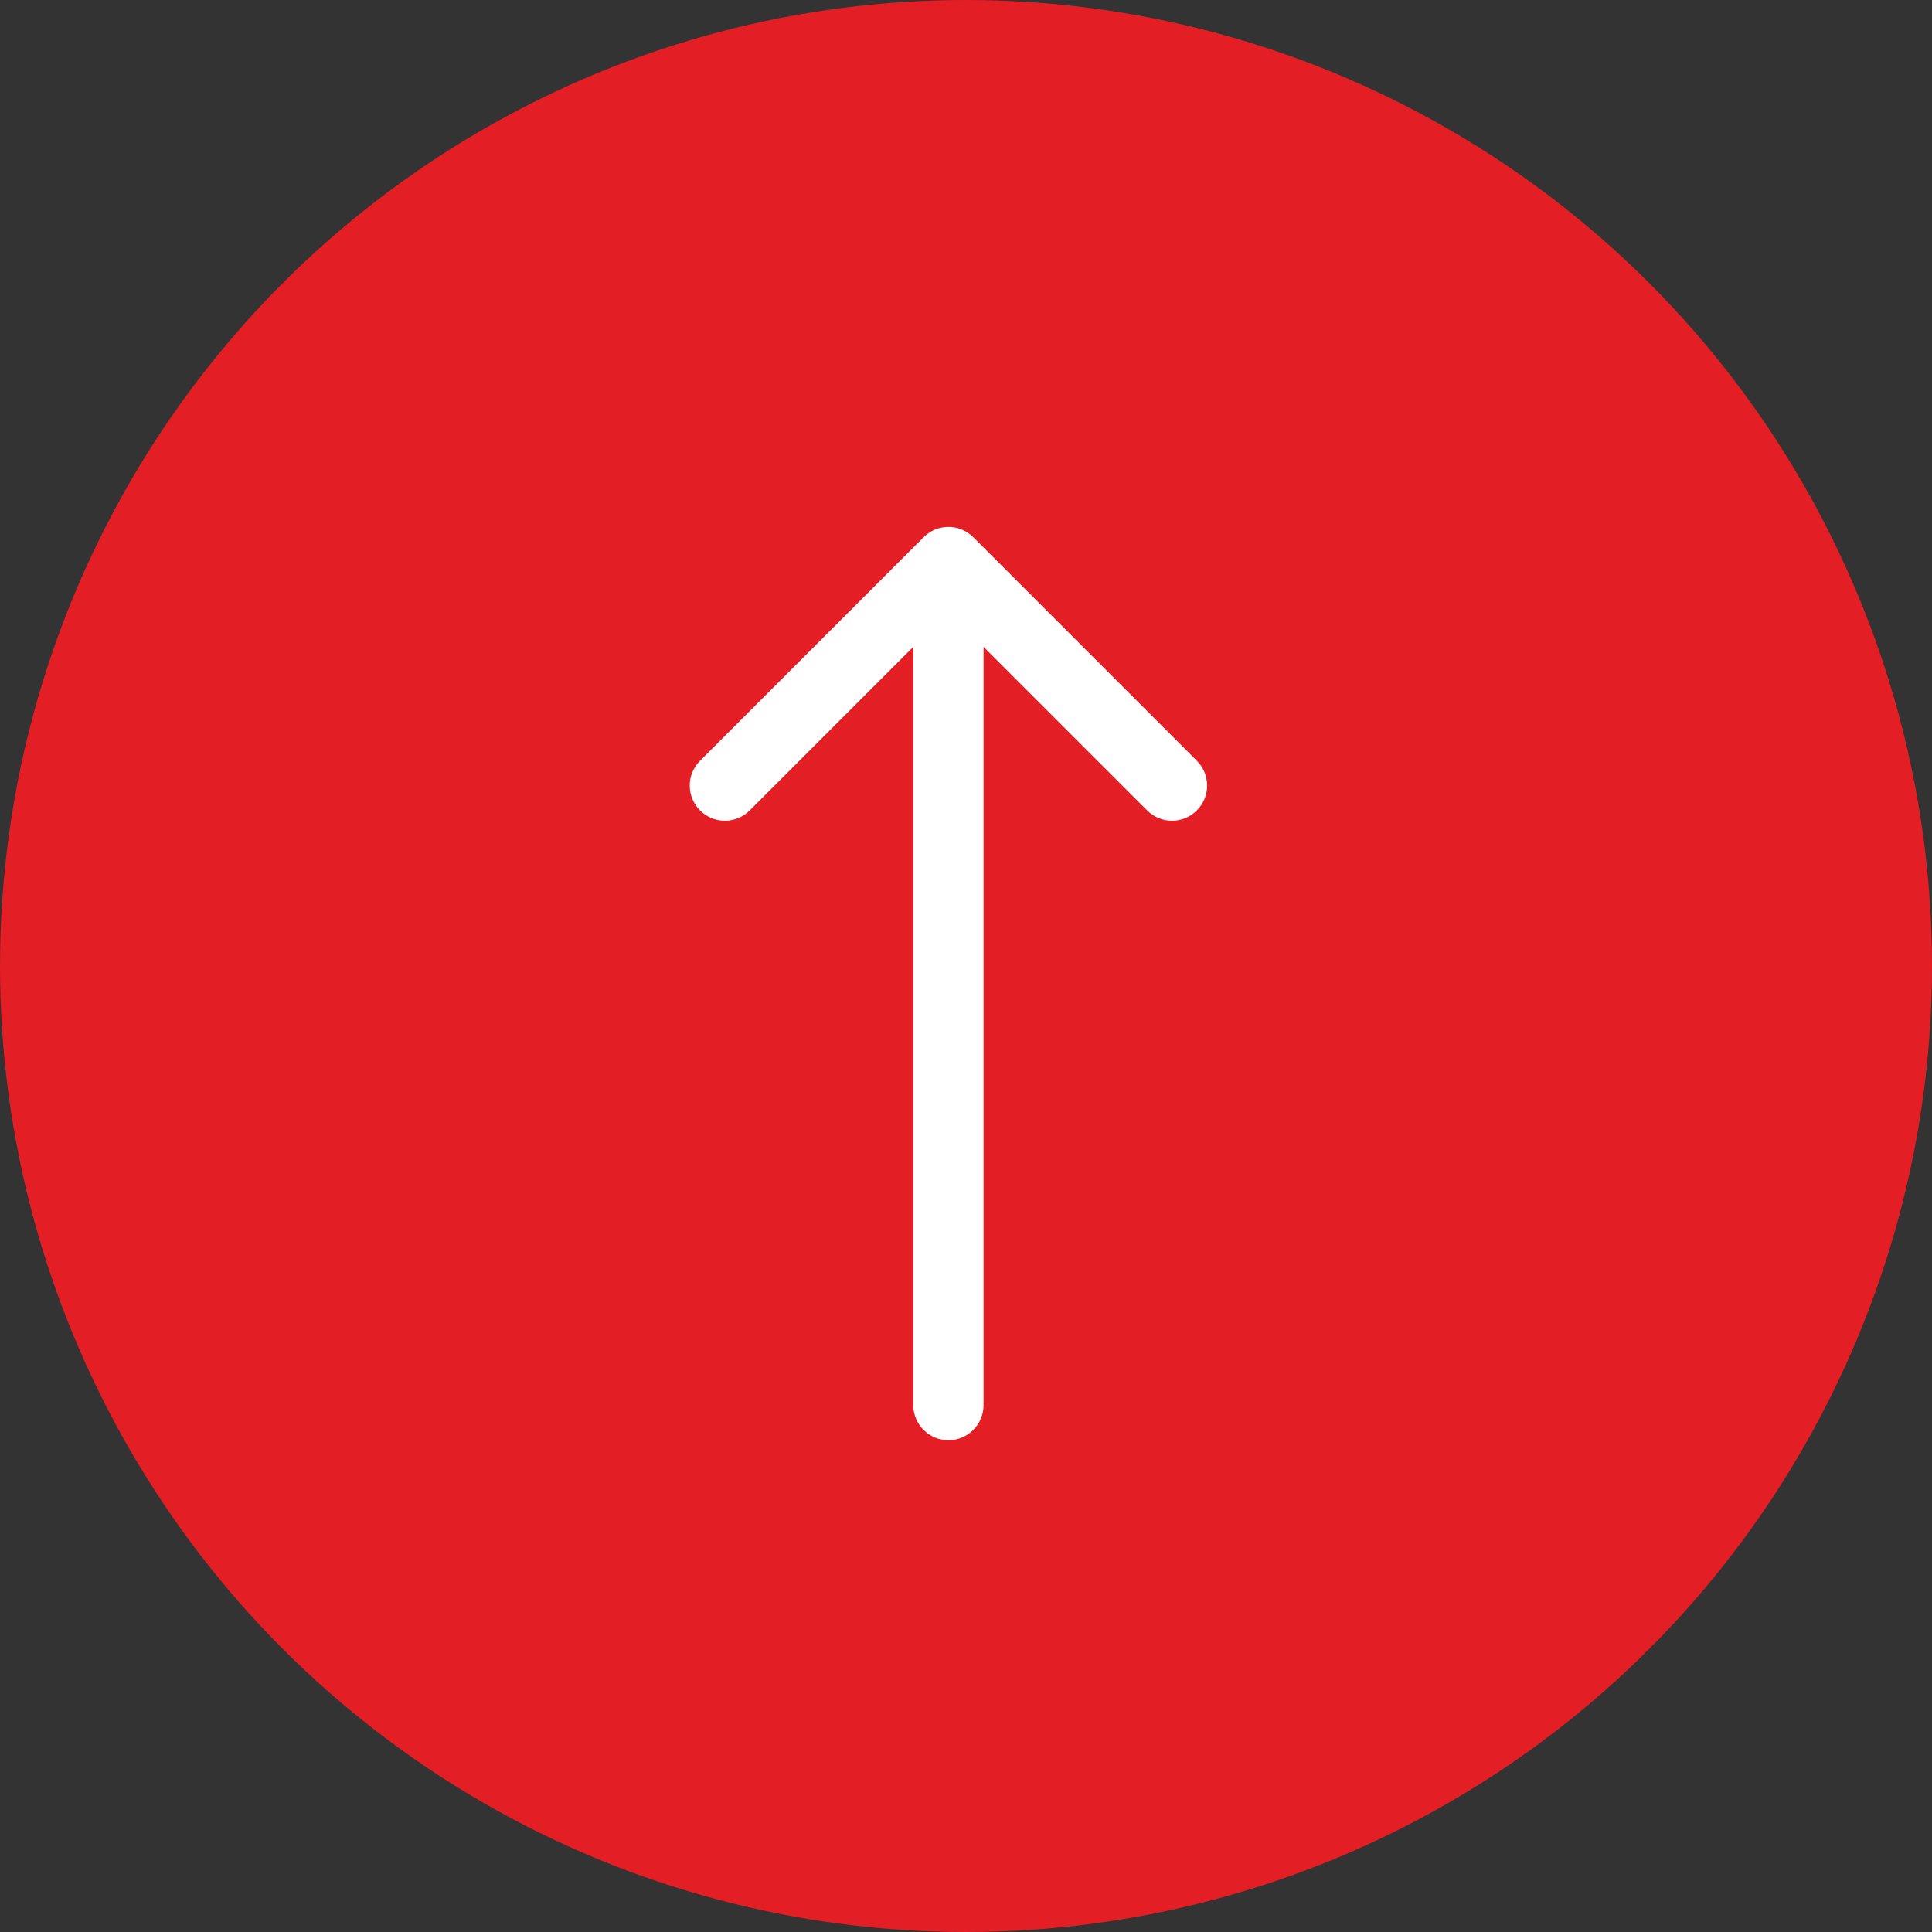
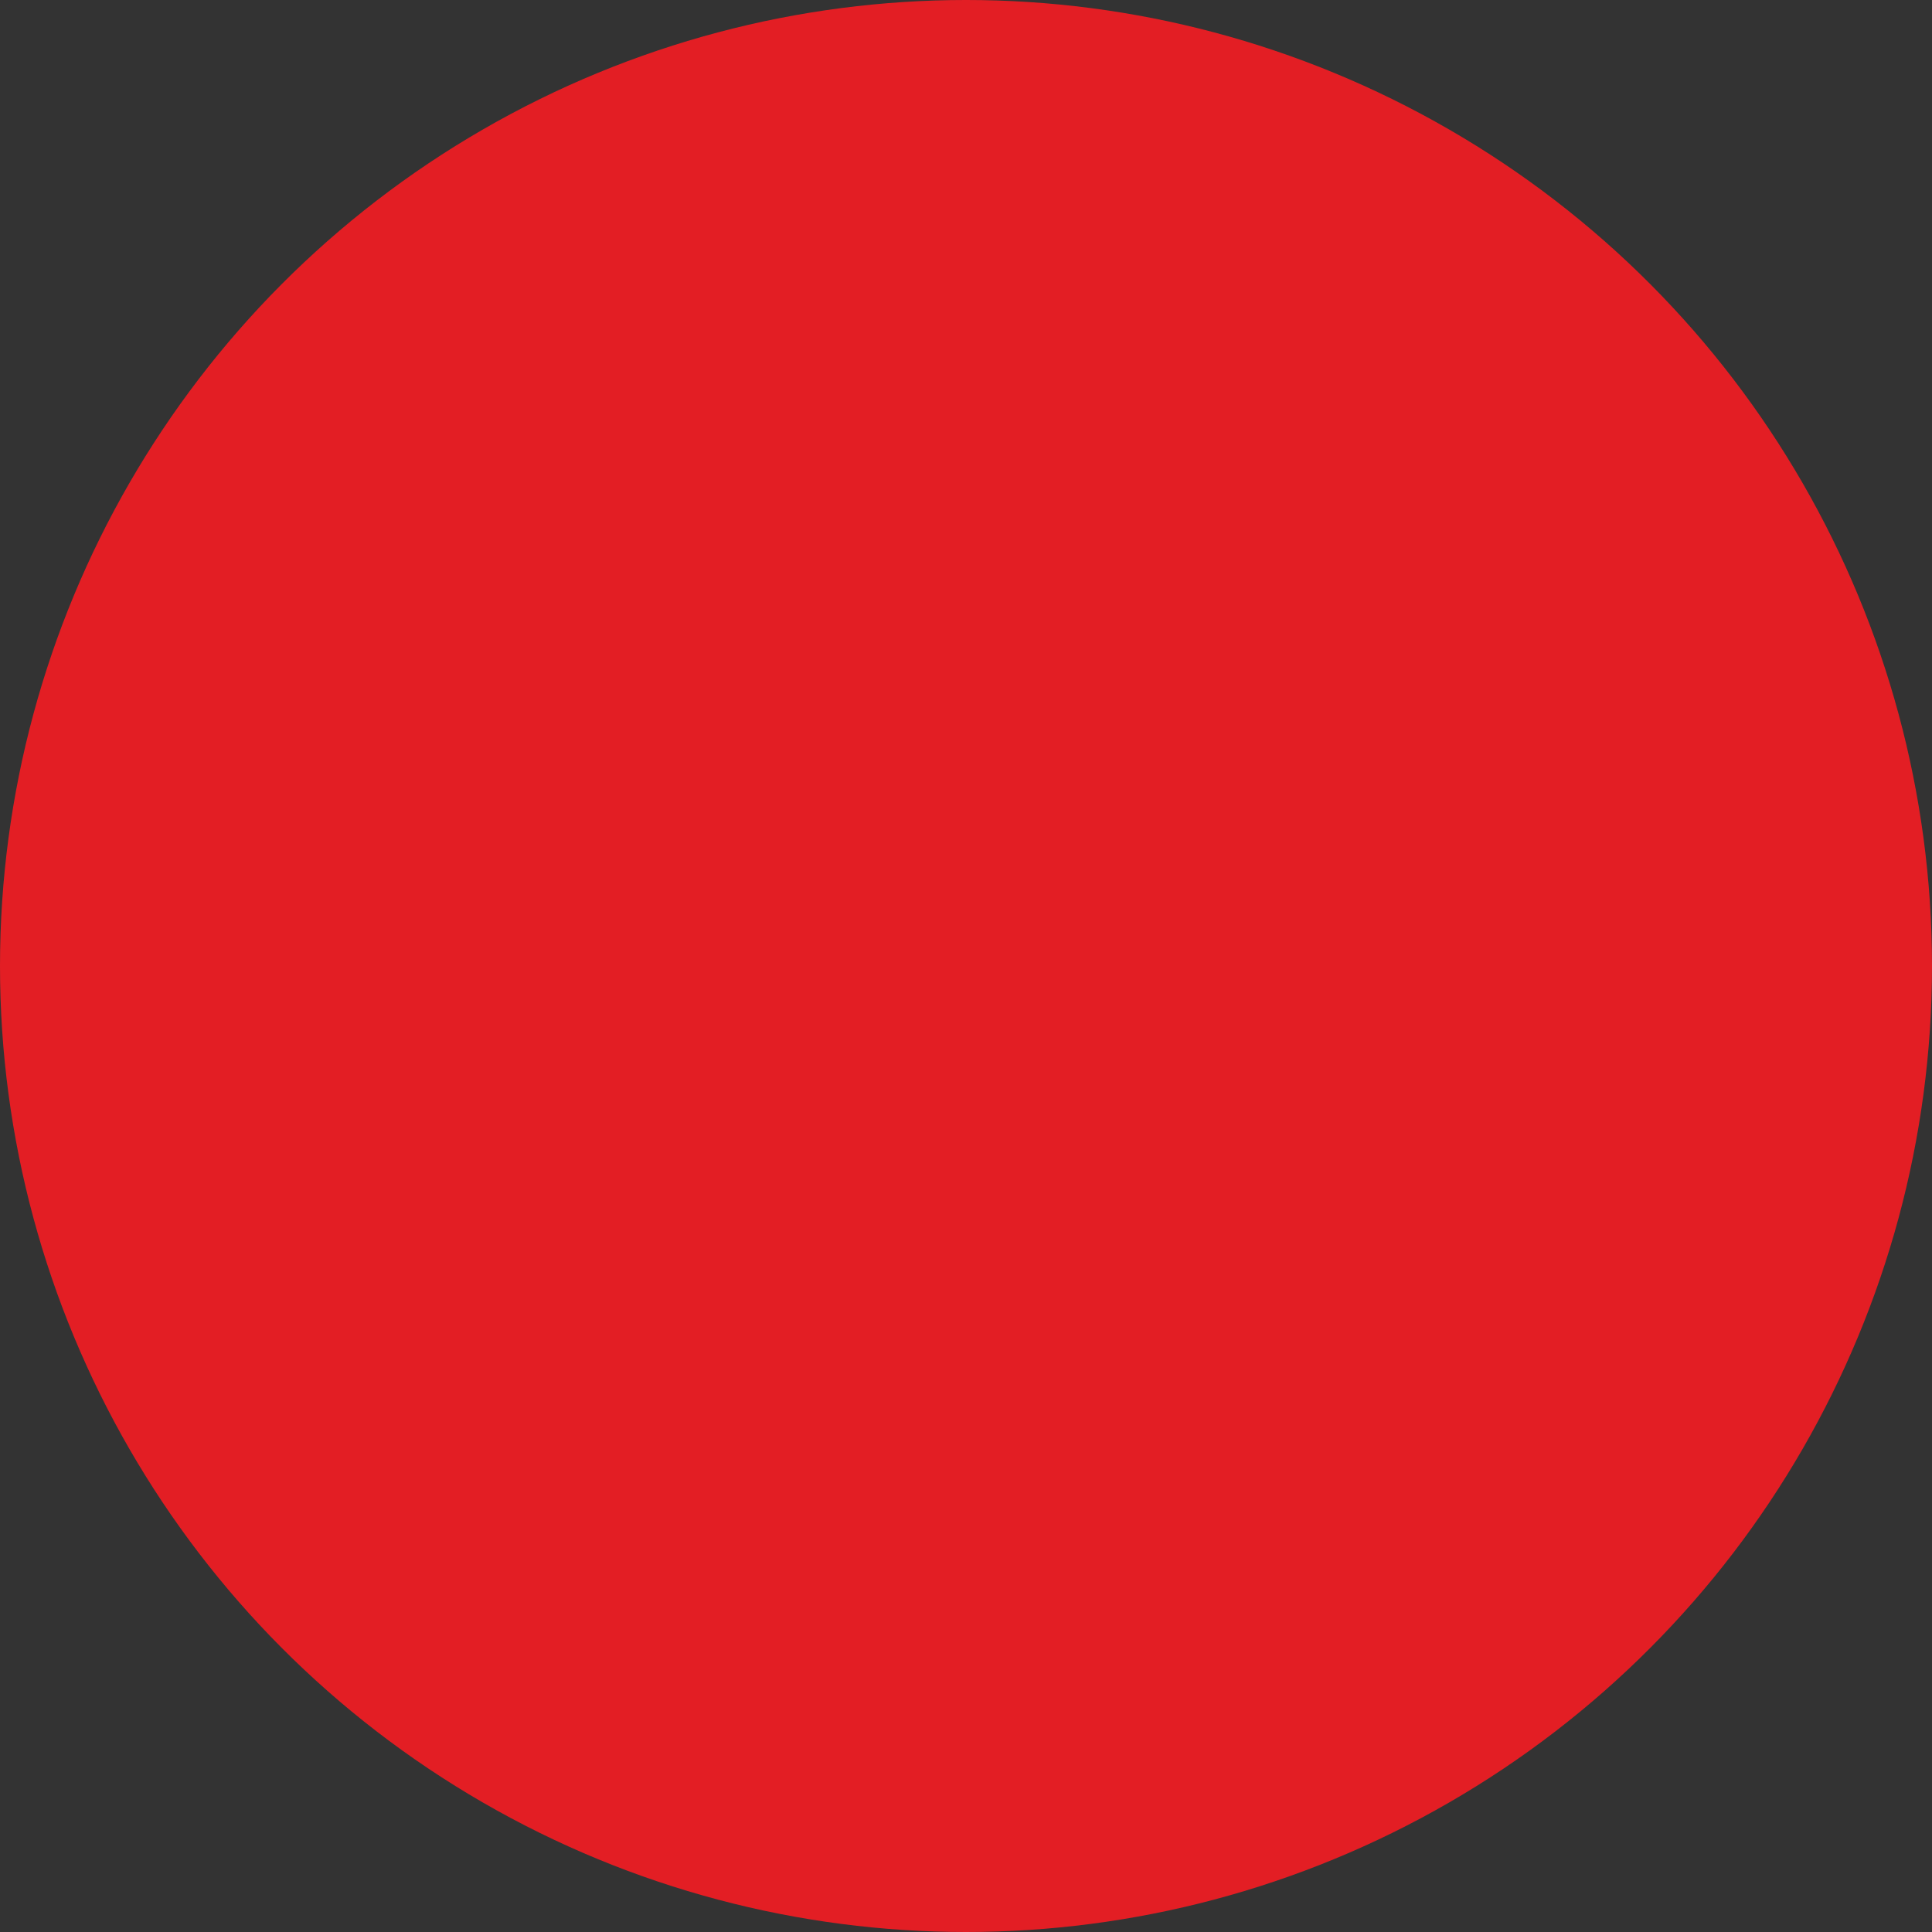
<svg xmlns="http://www.w3.org/2000/svg" width="55" height="55" viewBox="0 0 55 55" fill="none">
  <rect x="0" y="0" width="55" height="55" fill="#333333" stroke="none" />
  <circle cx="27.5" cy="27.5" r="27.5" fill="#E31E24" />
-   <path d="M26 40C26 40.552 26.448 41 27 41C27.552 41 28 40.552 28 40L26 40ZM27.707 15.293C27.317 14.902 26.683 14.902 26.293 15.293L19.929 21.657C19.538 22.047 19.538 22.68 19.929 23.071C20.32 23.462 20.953 23.462 21.343 23.071L27 17.414L32.657 23.071C33.047 23.462 33.681 23.462 34.071 23.071C34.462 22.68 34.462 22.047 34.071 21.657L27.707 15.293ZM28 40L28 16L26 16L26 40L28 40Z" fill="white" />
</svg>